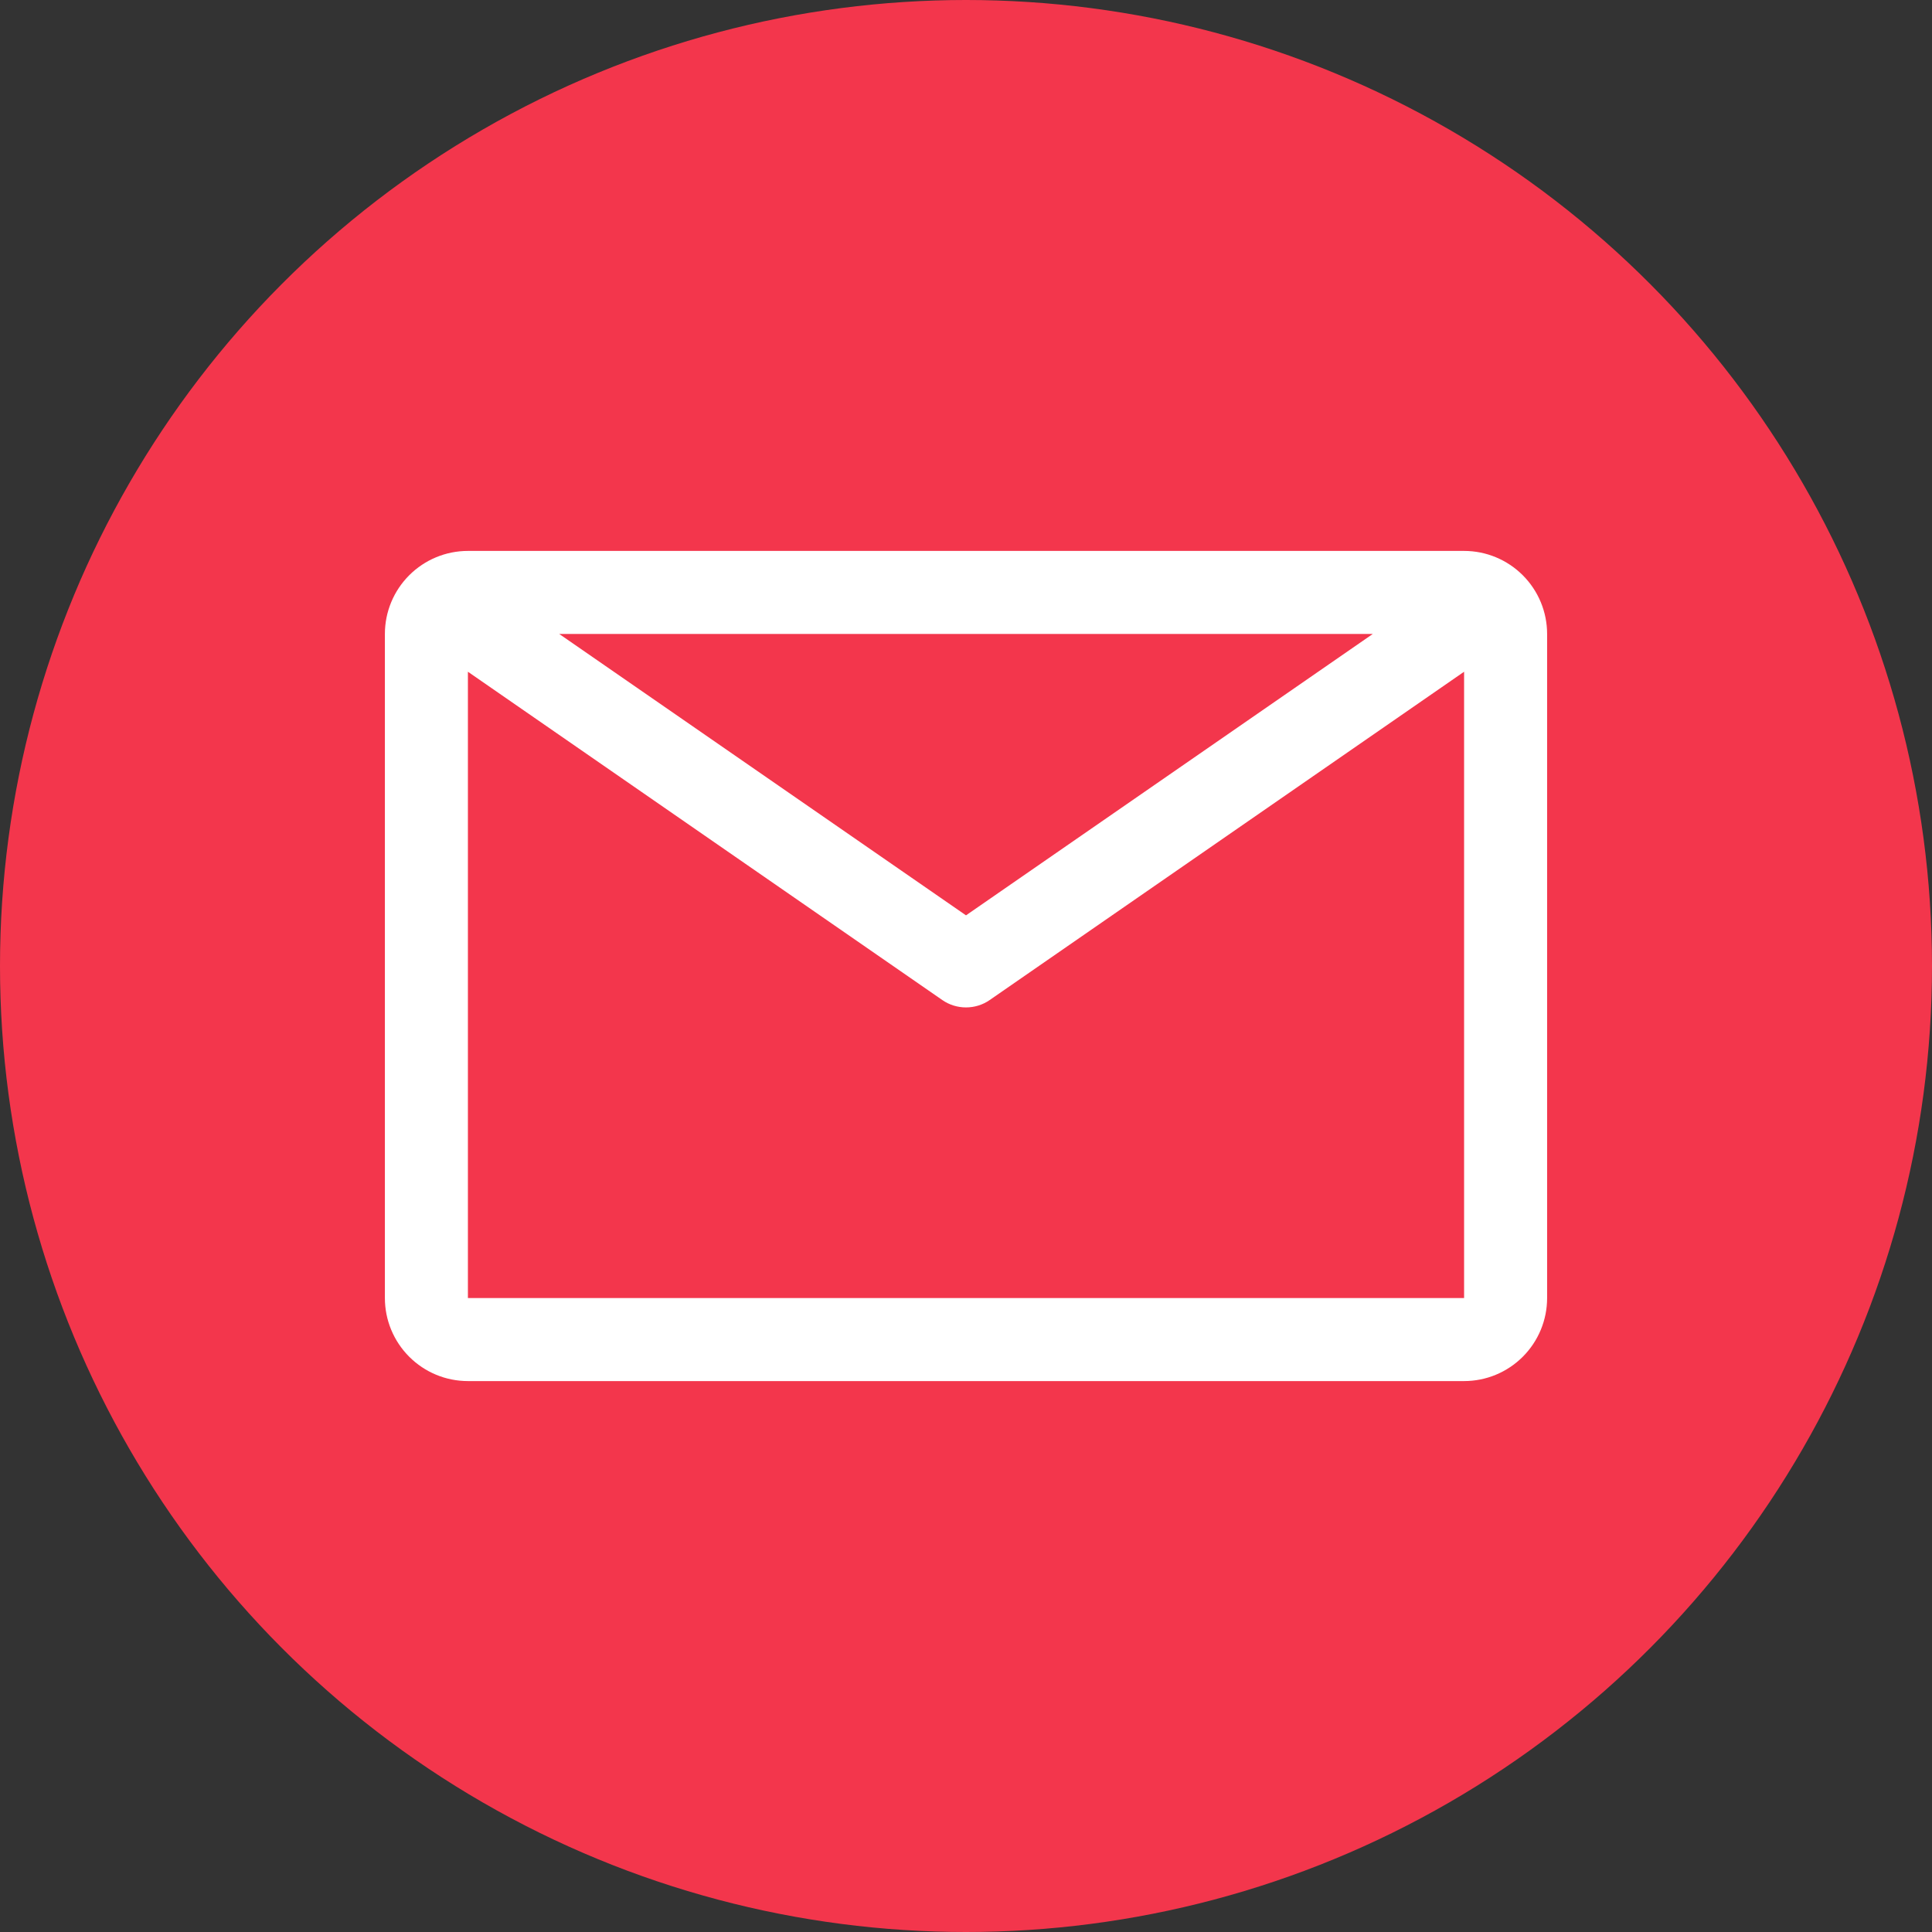
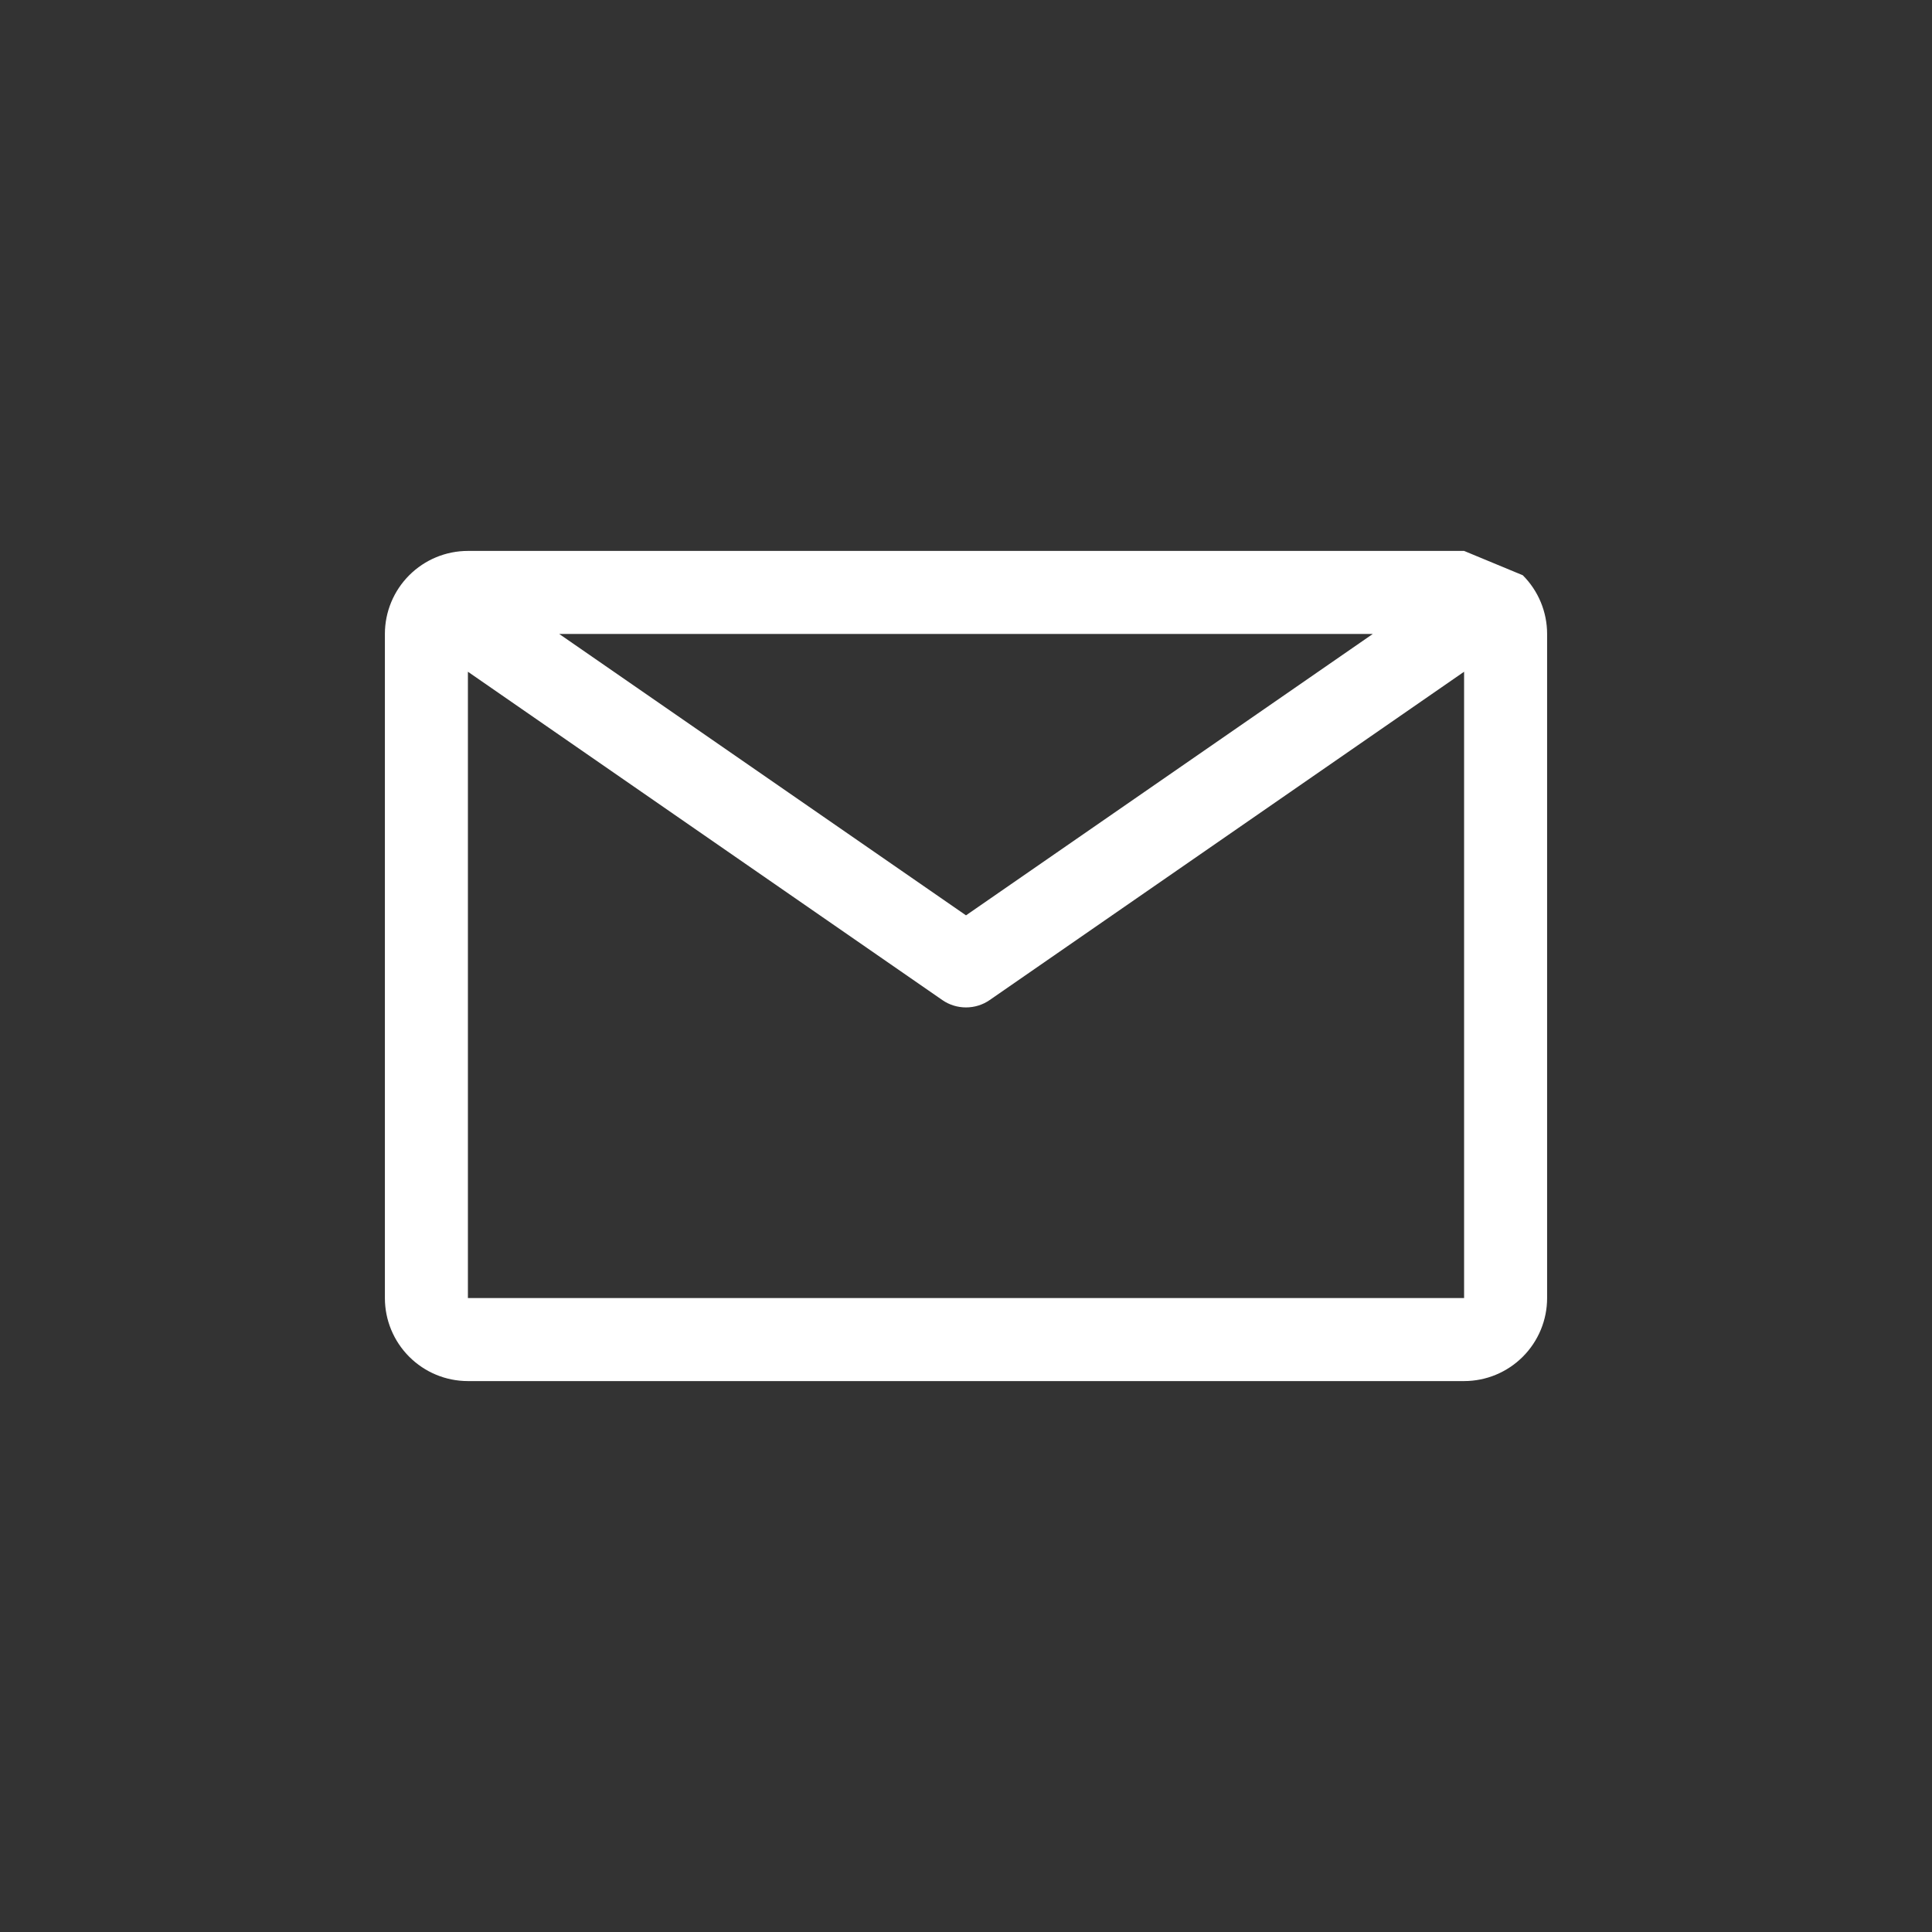
<svg xmlns="http://www.w3.org/2000/svg" width="32" height="32" viewBox="0 0 32 32" fill="none">
  <rect x="0" y="0" width="32" height="32" fill="#333333" stroke="none" />
-   <circle cx="16" cy="16" r="16" fill="#F3364C" />
-   <path d="M24.25 9.125H7.75C7.385 9.125 7.036 9.27 6.778 9.528C6.52 9.786 6.375 10.135 6.375 10.5V21.5C6.375 21.865 6.52 22.214 6.778 22.472C7.036 22.73 7.385 22.875 7.75 22.875H24.25C24.615 22.875 24.964 22.73 25.222 22.472C25.48 22.214 25.625 21.865 25.625 21.5V10.5C25.625 10.135 25.48 9.786 25.222 9.528C24.964 9.27 24.615 9.125 24.25 9.125ZM22.738 10.5L16 15.161L9.262 10.5H22.738ZM7.75 21.5V11.126L15.608 16.564C15.723 16.644 15.86 16.686 16 16.686C16.14 16.686 16.277 16.644 16.392 16.564L24.25 11.126V21.5H7.75Z" fill="white" />
+   <path d="M24.25 9.125H7.75C7.385 9.125 7.036 9.27 6.778 9.528C6.52 9.786 6.375 10.135 6.375 10.5V21.5C6.375 21.865 6.52 22.214 6.778 22.472C7.036 22.73 7.385 22.875 7.75 22.875H24.25C24.615 22.875 24.964 22.73 25.222 22.472C25.48 22.214 25.625 21.865 25.625 21.5V10.5C25.625 10.135 25.48 9.786 25.222 9.528ZM22.738 10.5L16 15.161L9.262 10.5H22.738ZM7.75 21.5V11.126L15.608 16.564C15.723 16.644 15.86 16.686 16 16.686C16.14 16.686 16.277 16.644 16.392 16.564L24.25 11.126V21.5H7.75Z" fill="white" />
</svg>